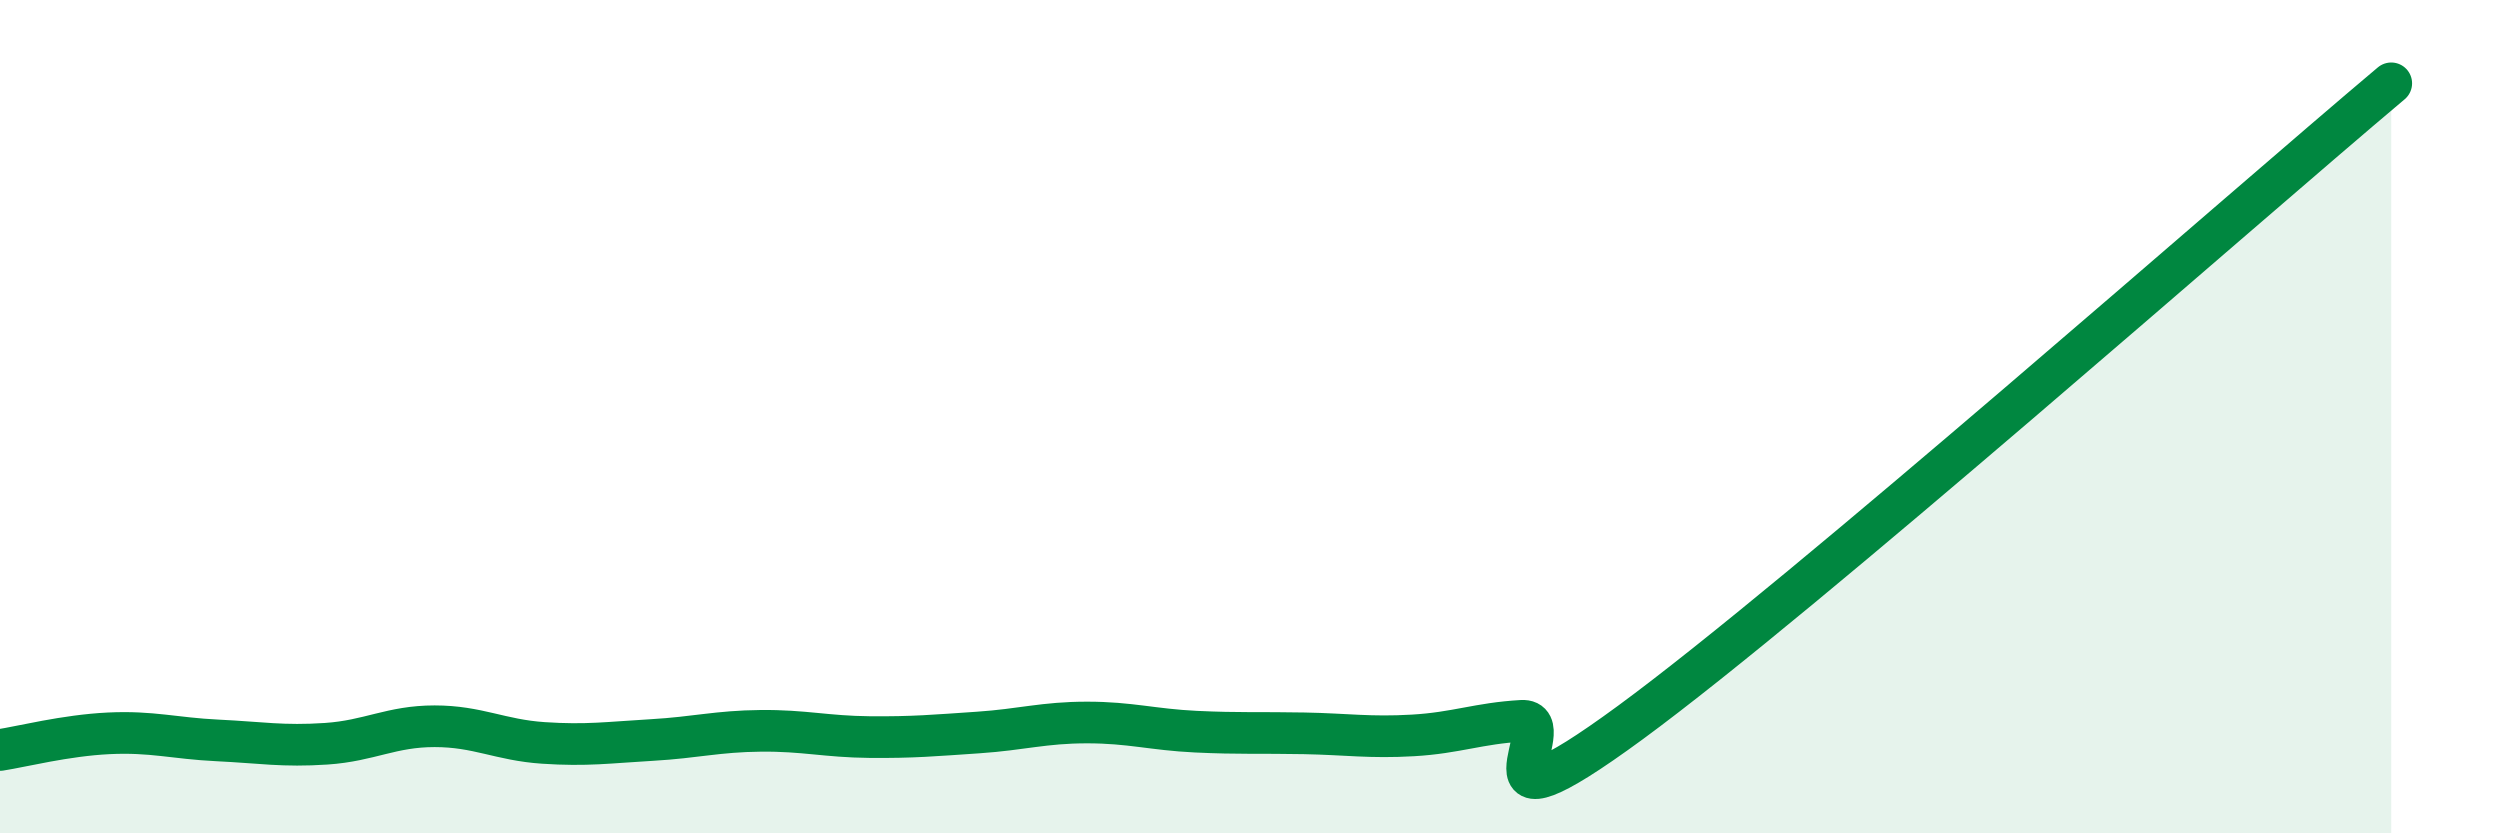
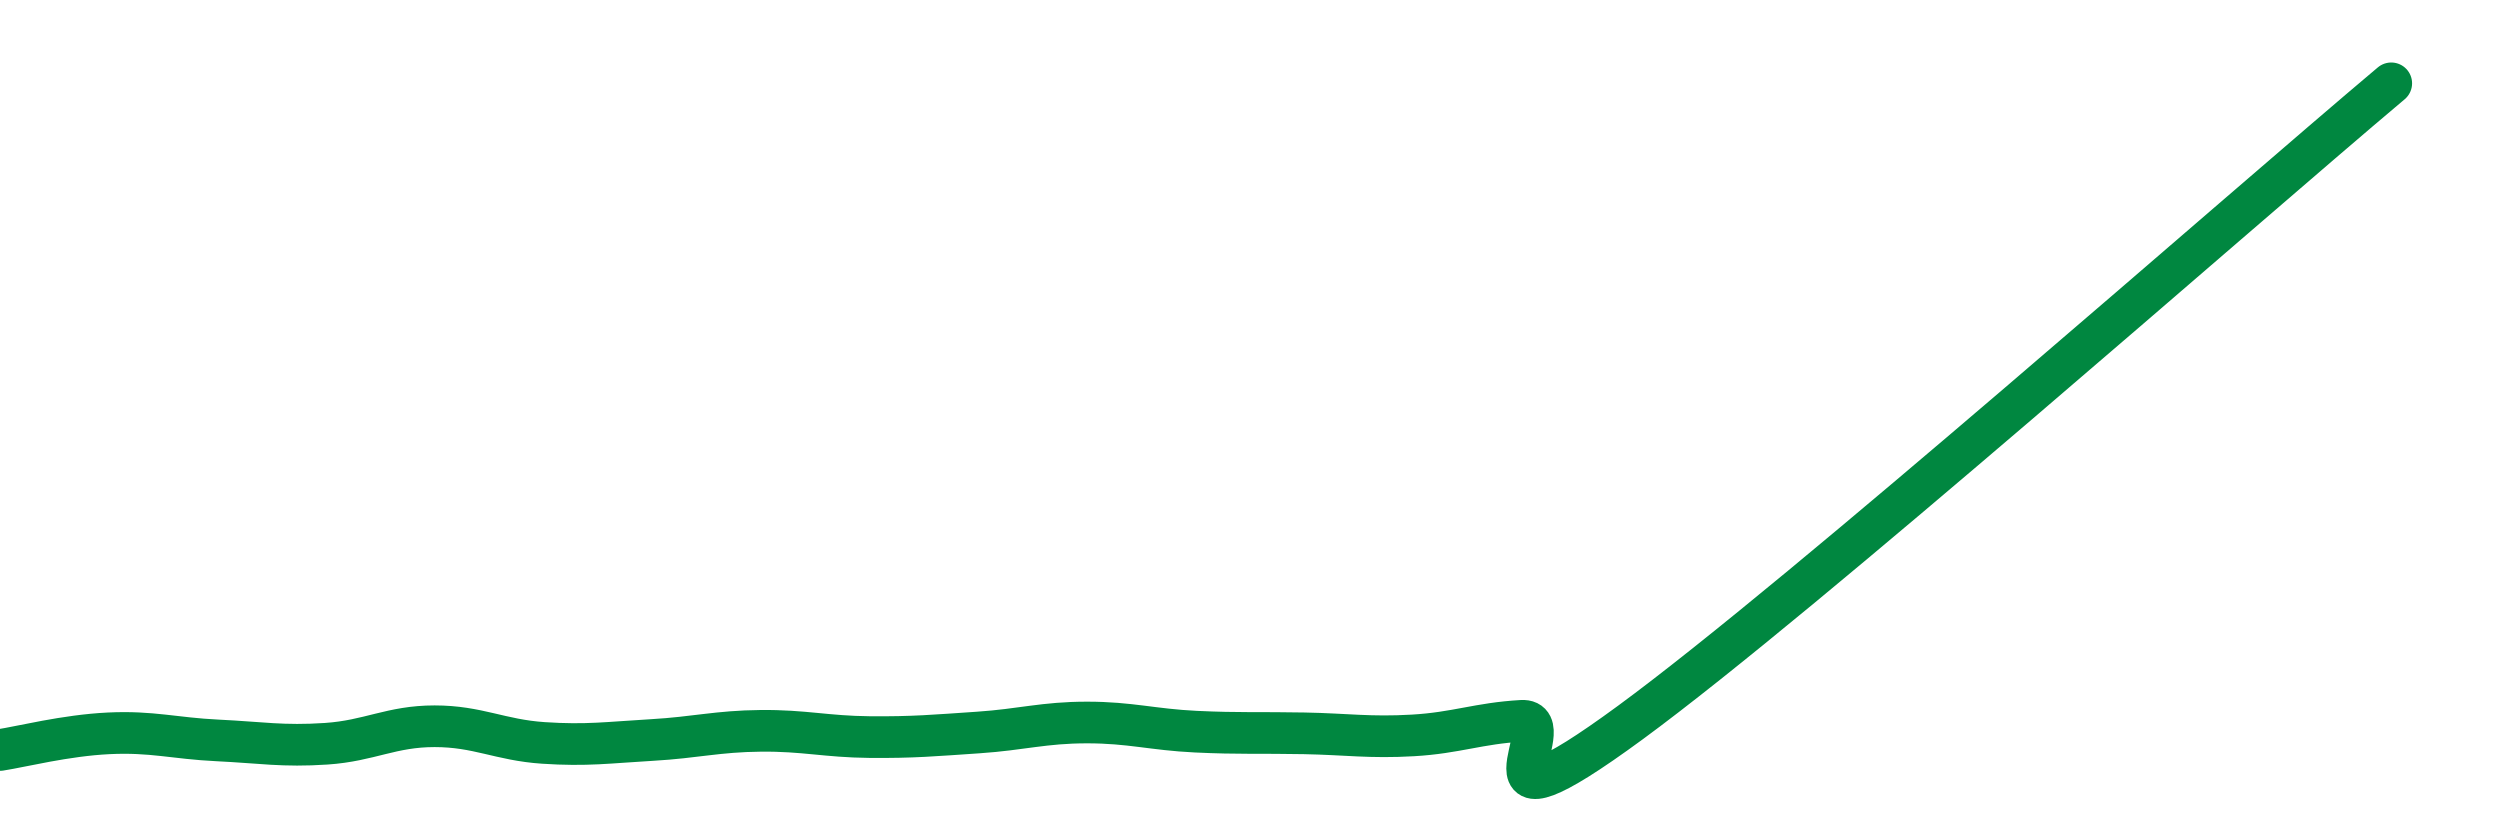
<svg xmlns="http://www.w3.org/2000/svg" width="60" height="20" viewBox="0 0 60 20">
-   <path d="M 0,18 C 0.52,17.92 1.57,17.65 2.61,17.6 C 3.65,17.55 4.18,17.72 5.22,17.77 C 6.26,17.82 6.79,17.92 7.83,17.85 C 8.87,17.78 9.39,17.43 10.43,17.43 C 11.47,17.43 12,17.76 13.04,17.83 C 14.08,17.9 14.61,17.82 15.65,17.76 C 16.69,17.7 17.22,17.55 18.26,17.54 C 19.3,17.53 19.83,17.68 20.87,17.69 C 21.91,17.7 22.44,17.65 23.48,17.58 C 24.52,17.51 25.05,17.34 26.09,17.34 C 27.13,17.34 27.66,17.51 28.7,17.56 C 29.74,17.61 30.26,17.58 31.3,17.6 C 32.34,17.62 32.87,17.71 33.91,17.65 C 34.95,17.59 35.48,17.36 36.52,17.3 C 37.56,17.24 34.96,20.4 39.13,17.34 C 43.3,14.28 53.74,5.07 57.39,2L57.39 20L0 20Z" fill="#008740" opacity="0.1" stroke-linecap="round" stroke-linejoin="round" />
  <path d="M 0,18 C 0.52,17.92 1.57,17.65 2.61,17.6 C 3.65,17.55 4.18,17.72 5.22,17.77 C 6.26,17.82 6.79,17.92 7.83,17.85 C 8.87,17.78 9.39,17.43 10.43,17.43 C 11.47,17.43 12,17.76 13.04,17.83 C 14.08,17.9 14.61,17.82 15.65,17.76 C 16.69,17.7 17.22,17.55 18.26,17.54 C 19.3,17.53 19.83,17.68 20.87,17.69 C 21.91,17.7 22.44,17.65 23.48,17.58 C 24.52,17.51 25.05,17.34 26.09,17.34 C 27.13,17.34 27.66,17.51 28.7,17.56 C 29.74,17.61 30.26,17.58 31.3,17.6 C 32.34,17.62 32.87,17.71 33.91,17.65 C 34.95,17.59 35.48,17.36 36.52,17.3 C 37.56,17.24 34.96,20.4 39.13,17.34 C 43.3,14.28 53.74,5.07 57.39,2" stroke="#008740" stroke-width="1" fill="none" stroke-linecap="round" stroke-linejoin="round" />
</svg>